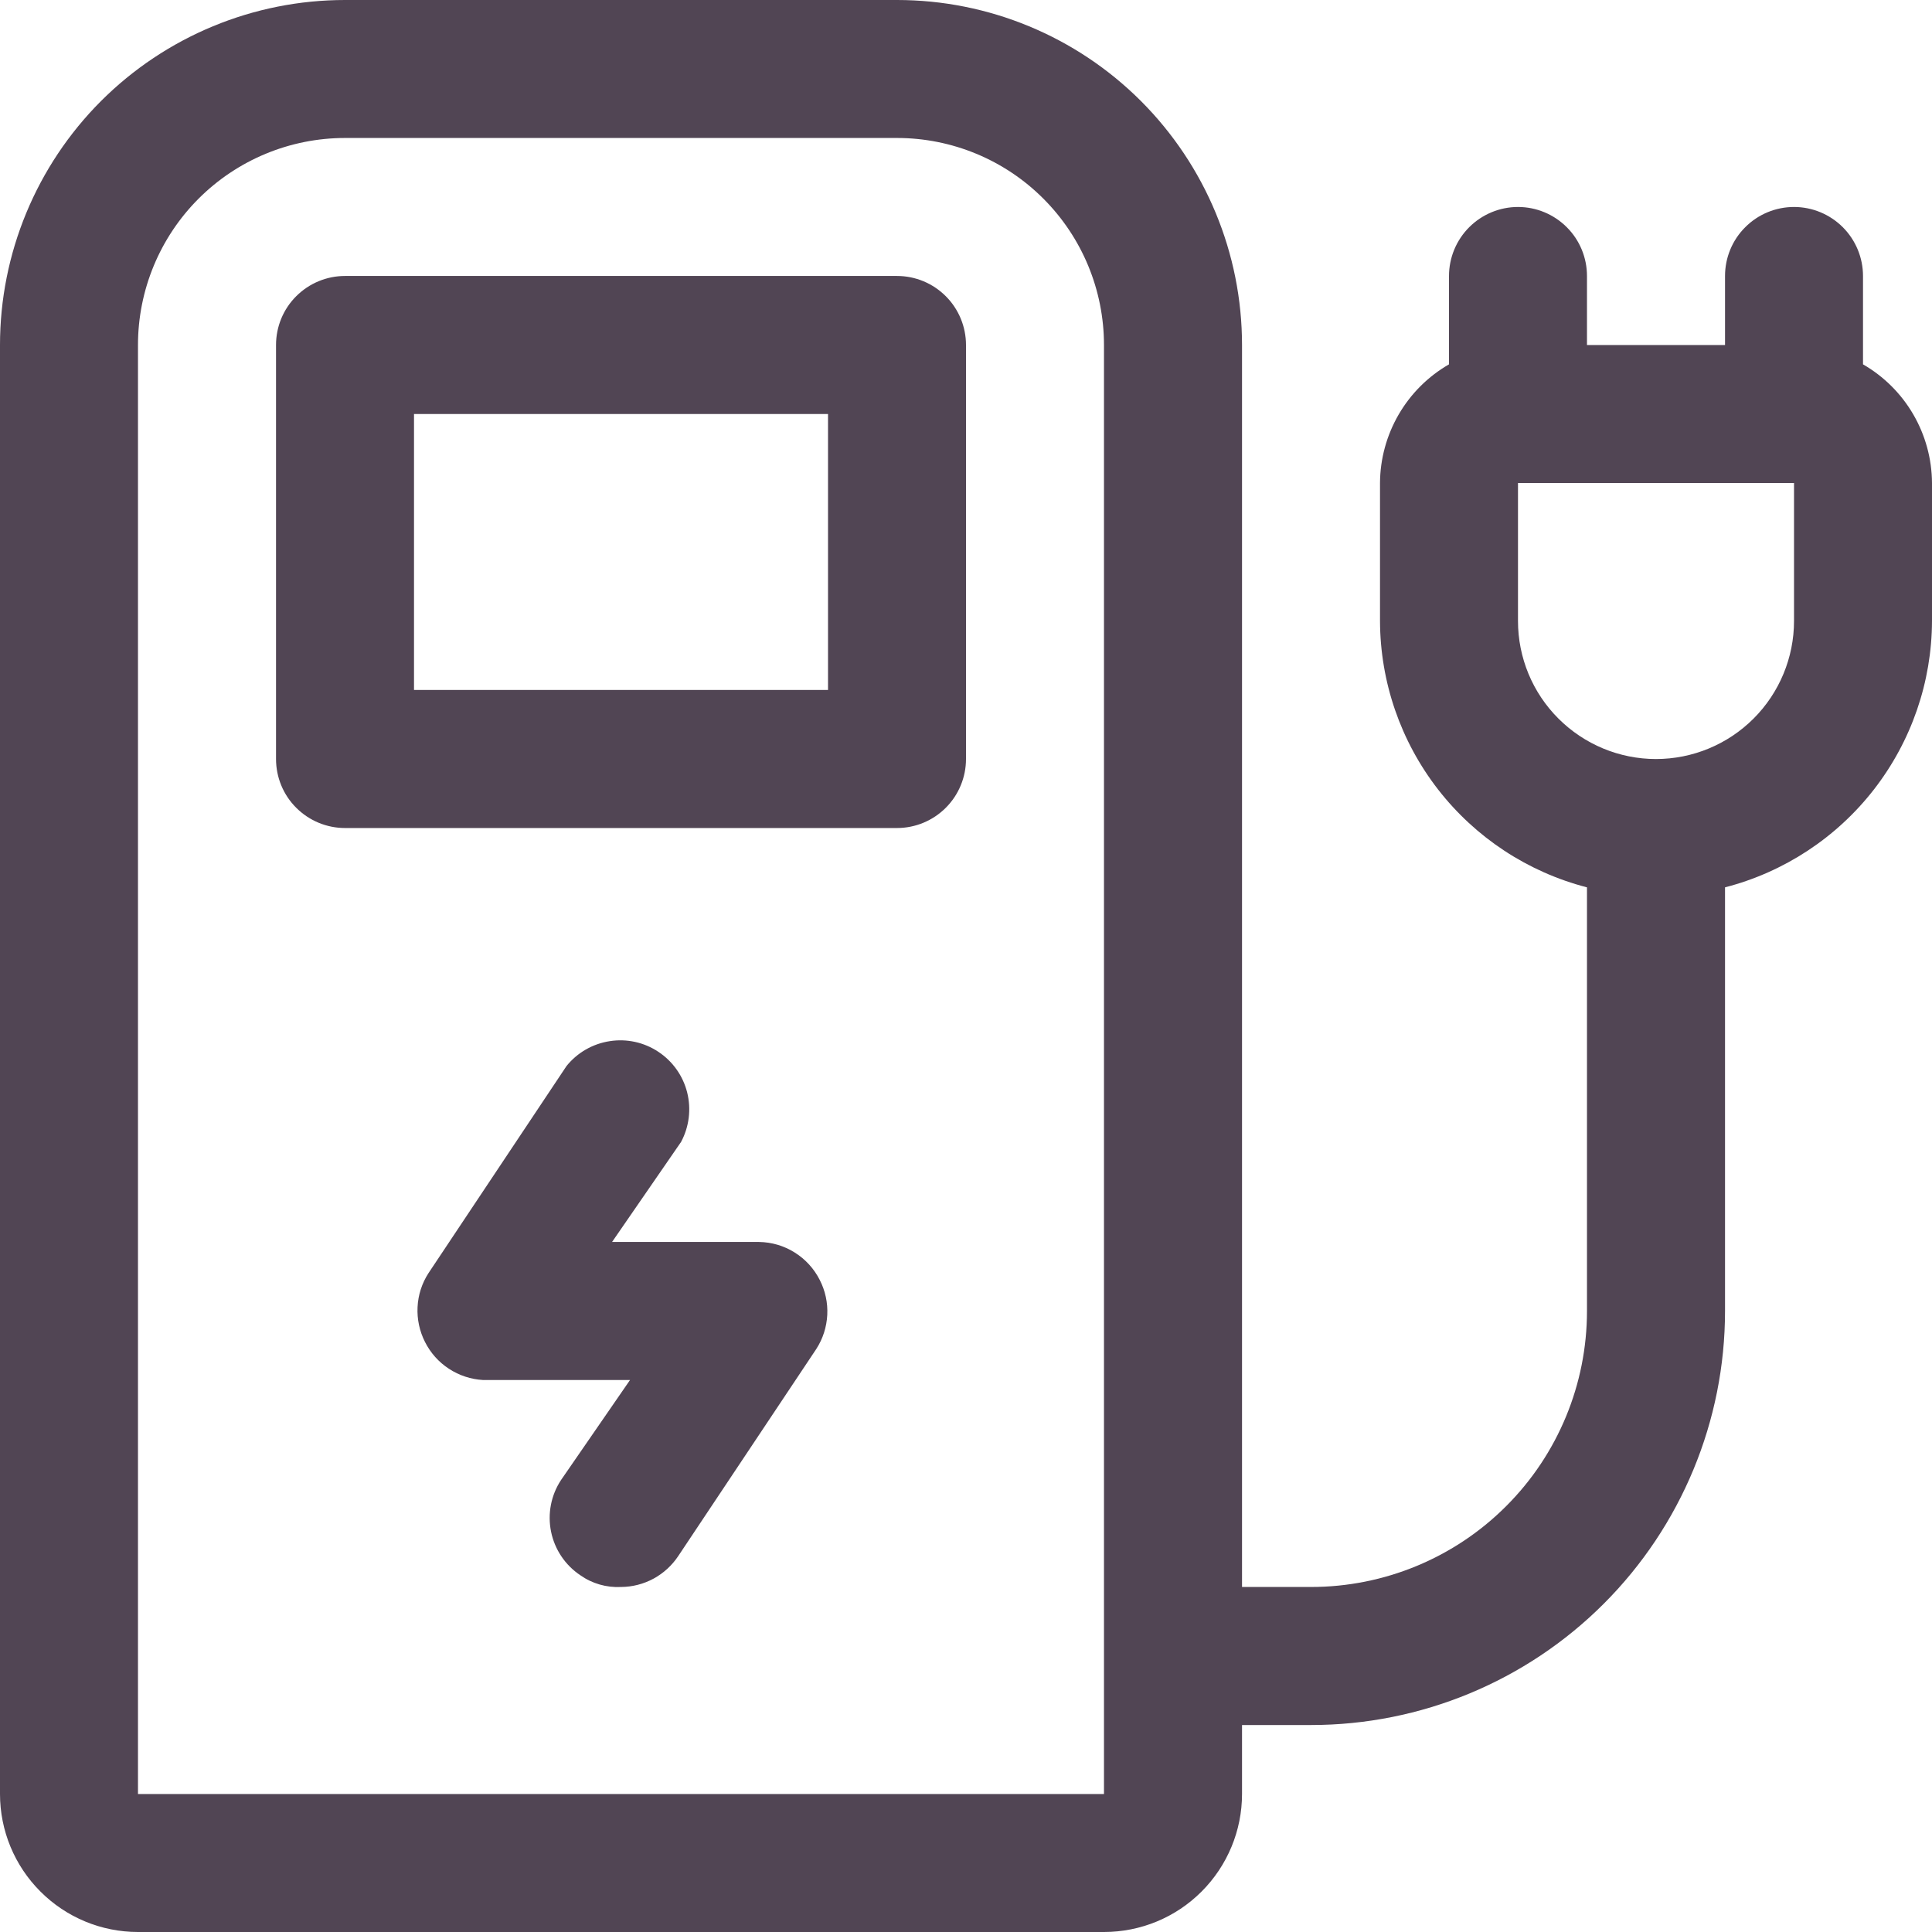
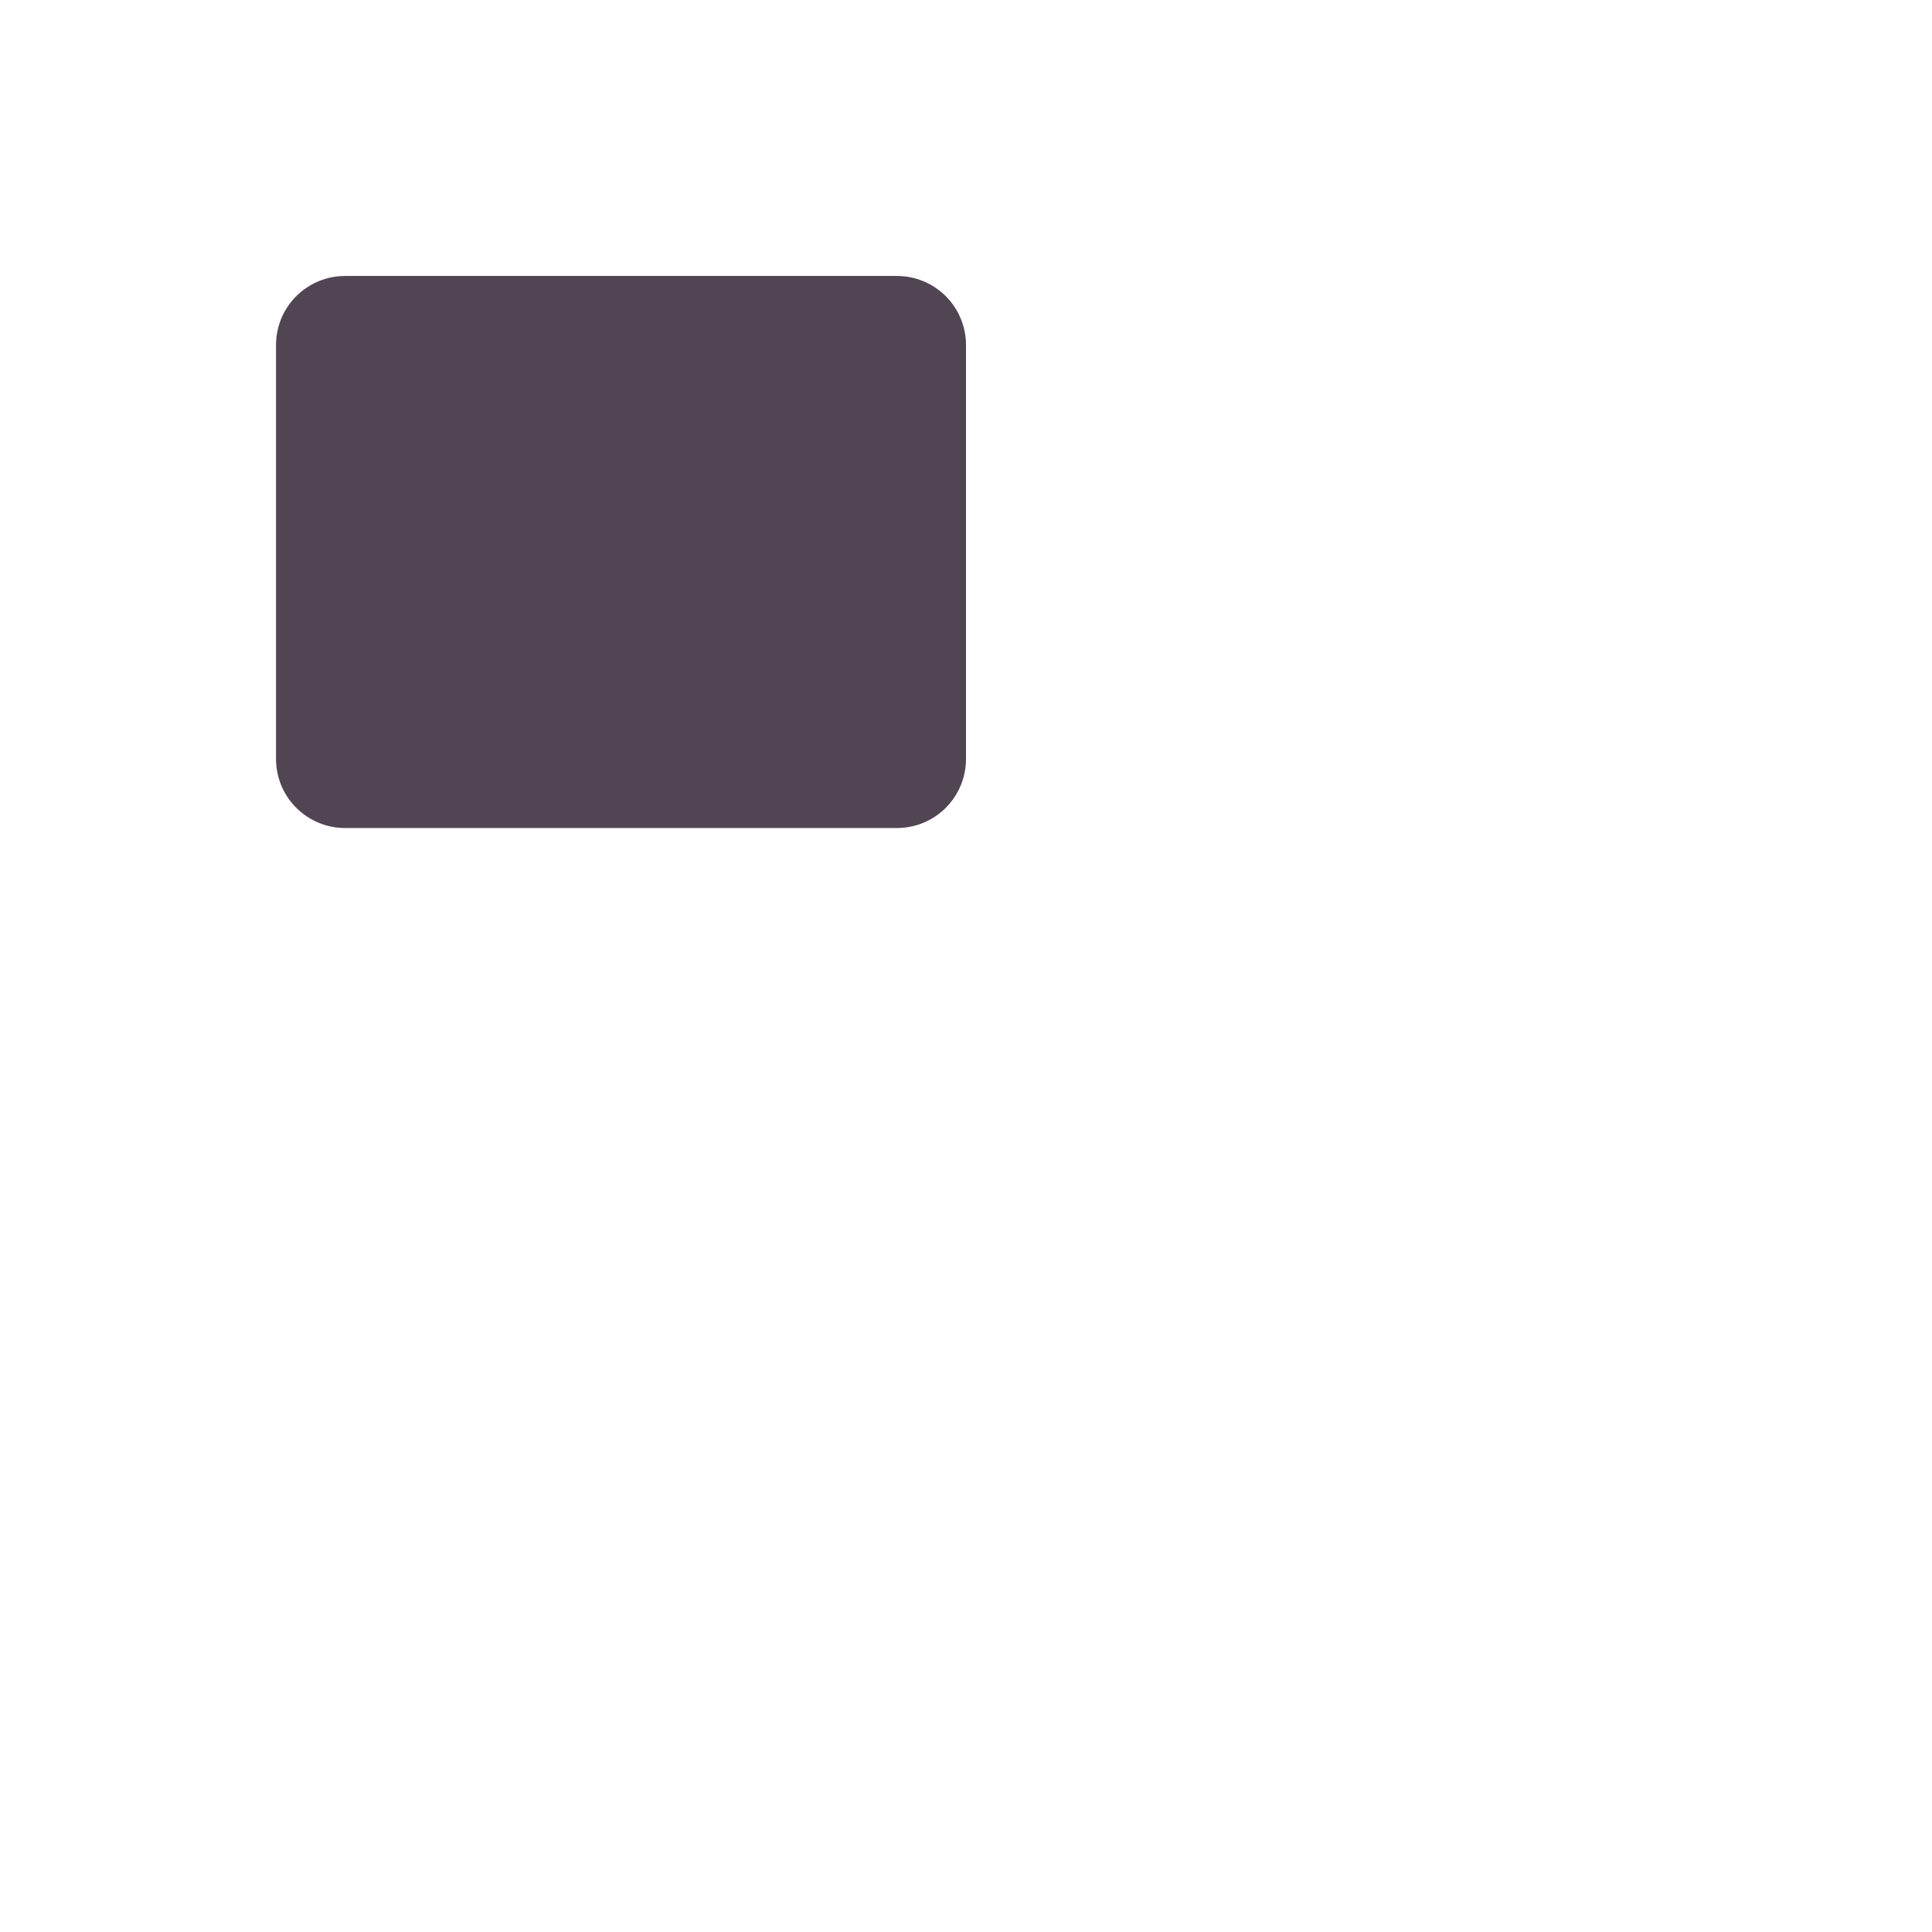
<svg xmlns="http://www.w3.org/2000/svg" width="31" height="31" viewBox="0 0 31 31" fill="none">
-   <path d="M14.393 4.428L5.536 4.428C5.242 4.428 4.961 4.545 4.753 4.753C4.545 4.96 4.429 5.242 4.429 5.536L4.429 12.178C4.429 12.472 4.545 12.754 4.753 12.961C4.961 13.169 5.242 13.286 5.536 13.286H14.393C14.687 13.286 14.968 13.169 15.176 12.961C15.383 12.754 15.5 12.472 15.5 12.178V5.536C15.5 5.242 15.383 4.96 15.176 4.753C14.968 4.545 14.687 4.428 14.393 4.428ZM13.286 11.071H6.643V6.643H13.286V11.071Z" fill="#514554" />
-   <path d="M12.179 19.928H9.821L10.928 18.323C11.058 18.08 11.093 17.797 11.026 17.529C10.959 17.262 10.794 17.029 10.564 16.877C10.334 16.724 10.055 16.663 9.783 16.706C9.51 16.748 9.263 16.89 9.09 17.105L6.876 20.427C6.77 20.59 6.709 20.779 6.7 20.973C6.69 21.167 6.732 21.361 6.82 21.534C6.908 21.708 7.04 21.857 7.204 21.963C7.367 22.07 7.556 22.132 7.75 22.143H10.109L9.002 23.748C8.841 23.992 8.784 24.29 8.842 24.576C8.9 24.862 9.069 25.114 9.312 25.276C9.502 25.41 9.732 25.476 9.965 25.464C10.147 25.463 10.326 25.417 10.487 25.33C10.647 25.243 10.783 25.118 10.884 24.966L13.098 21.645C13.204 21.481 13.264 21.293 13.274 21.098C13.284 20.904 13.242 20.71 13.153 20.537C13.062 20.357 12.923 20.204 12.751 20.097C12.58 19.989 12.382 19.931 12.179 19.928Z" fill="#514554" />
-   <path d="M29.893 5.846V4.429C29.893 4.135 29.776 3.853 29.569 3.646C29.361 3.438 29.079 3.321 28.786 3.321C28.492 3.321 28.21 3.438 28.003 3.646C27.795 3.853 27.679 4.135 27.679 4.429V5.536H25.464V4.429C25.464 4.135 25.348 3.853 25.14 3.646C24.932 3.438 24.651 3.321 24.357 3.321C24.064 3.321 23.782 3.438 23.574 3.646C23.367 3.853 23.25 4.135 23.25 4.429V5.846C22.915 6.039 22.637 6.316 22.443 6.65C22.249 6.984 22.145 7.364 22.143 7.75V9.964C22.146 10.944 22.474 11.894 23.075 12.668C23.676 13.441 24.516 13.993 25.464 14.238V21.036C25.464 22.21 24.998 23.337 24.167 24.167C23.337 24.998 22.21 25.464 21.036 25.464H19.929V5.536C19.929 4.068 19.345 2.66 18.307 1.621C17.269 0.583 15.861 0 14.393 0L5.536 0C4.068 0 2.66 0.583 1.621 1.621C0.583 2.66 0 4.068 0 5.536L0 28.786C0 29.373 0.233 29.936 0.649 30.351C1.064 30.767 1.627 31 2.214 31H17.714C18.302 31 18.865 30.767 19.28 30.351C19.695 29.936 19.929 29.373 19.929 28.786V27.679H21.036C22.797 27.679 24.487 26.979 25.733 25.733C26.979 24.487 27.679 22.797 27.679 21.036V14.238C28.627 13.993 29.467 13.441 30.068 12.668C30.669 11.894 30.997 10.944 31 9.964V7.75C30.998 7.364 30.894 6.984 30.7 6.65C30.506 6.316 30.227 6.039 29.893 5.846ZM17.714 28.786H2.214L2.214 5.536C2.214 4.655 2.564 3.81 3.187 3.187C3.81 2.564 4.655 2.214 5.536 2.214L14.393 2.214C15.274 2.214 16.119 2.564 16.741 3.187C17.364 3.81 17.714 4.655 17.714 5.536V28.786ZM28.786 9.964C28.786 10.552 28.552 11.115 28.137 11.53C27.722 11.945 27.159 12.179 26.571 12.179C25.984 12.179 25.421 11.945 25.006 11.53C24.59 11.115 24.357 10.552 24.357 9.964V7.75H28.786V9.964Z" fill="#514554" />
+   <path d="M14.393 4.428L5.536 4.428C5.242 4.428 4.961 4.545 4.753 4.753C4.545 4.96 4.429 5.242 4.429 5.536L4.429 12.178C4.429 12.472 4.545 12.754 4.753 12.961C4.961 13.169 5.242 13.286 5.536 13.286H14.393C14.687 13.286 14.968 13.169 15.176 12.961C15.383 12.754 15.5 12.472 15.5 12.178V5.536C15.5 5.242 15.383 4.96 15.176 4.753C14.968 4.545 14.687 4.428 14.393 4.428ZM13.286 11.071H6.643V6.643V11.071Z" fill="#514554" />
</svg>